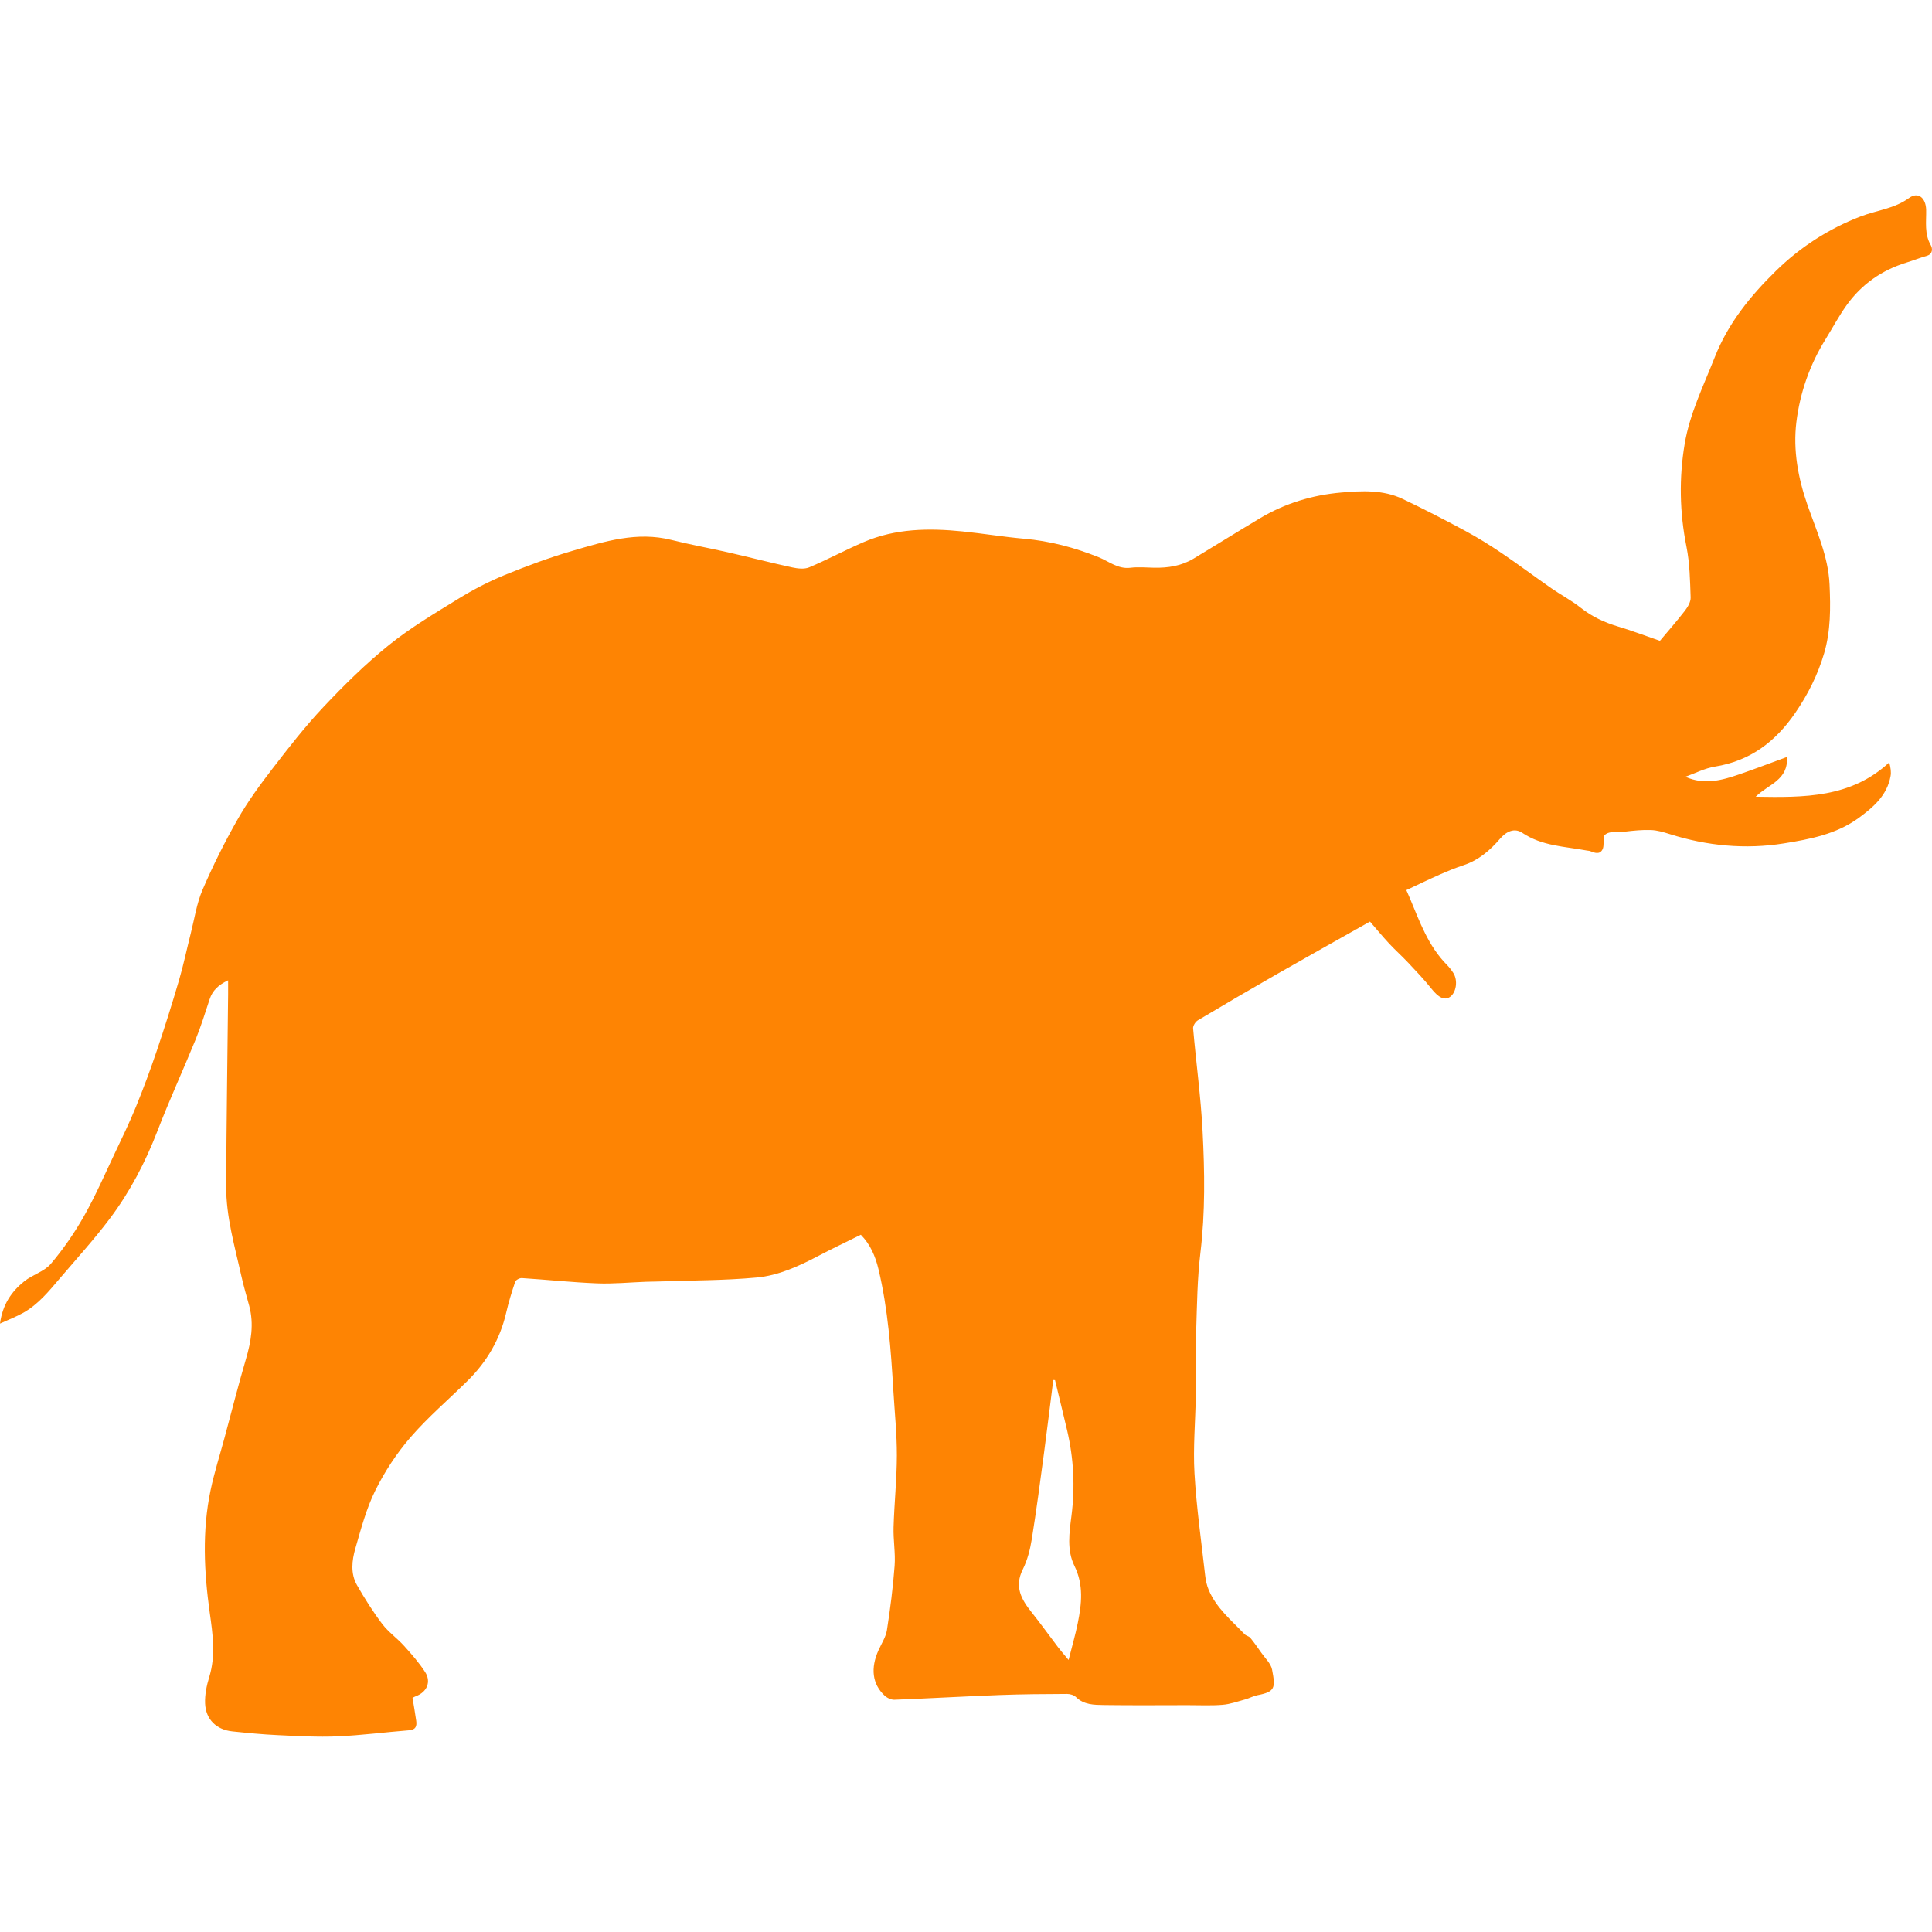
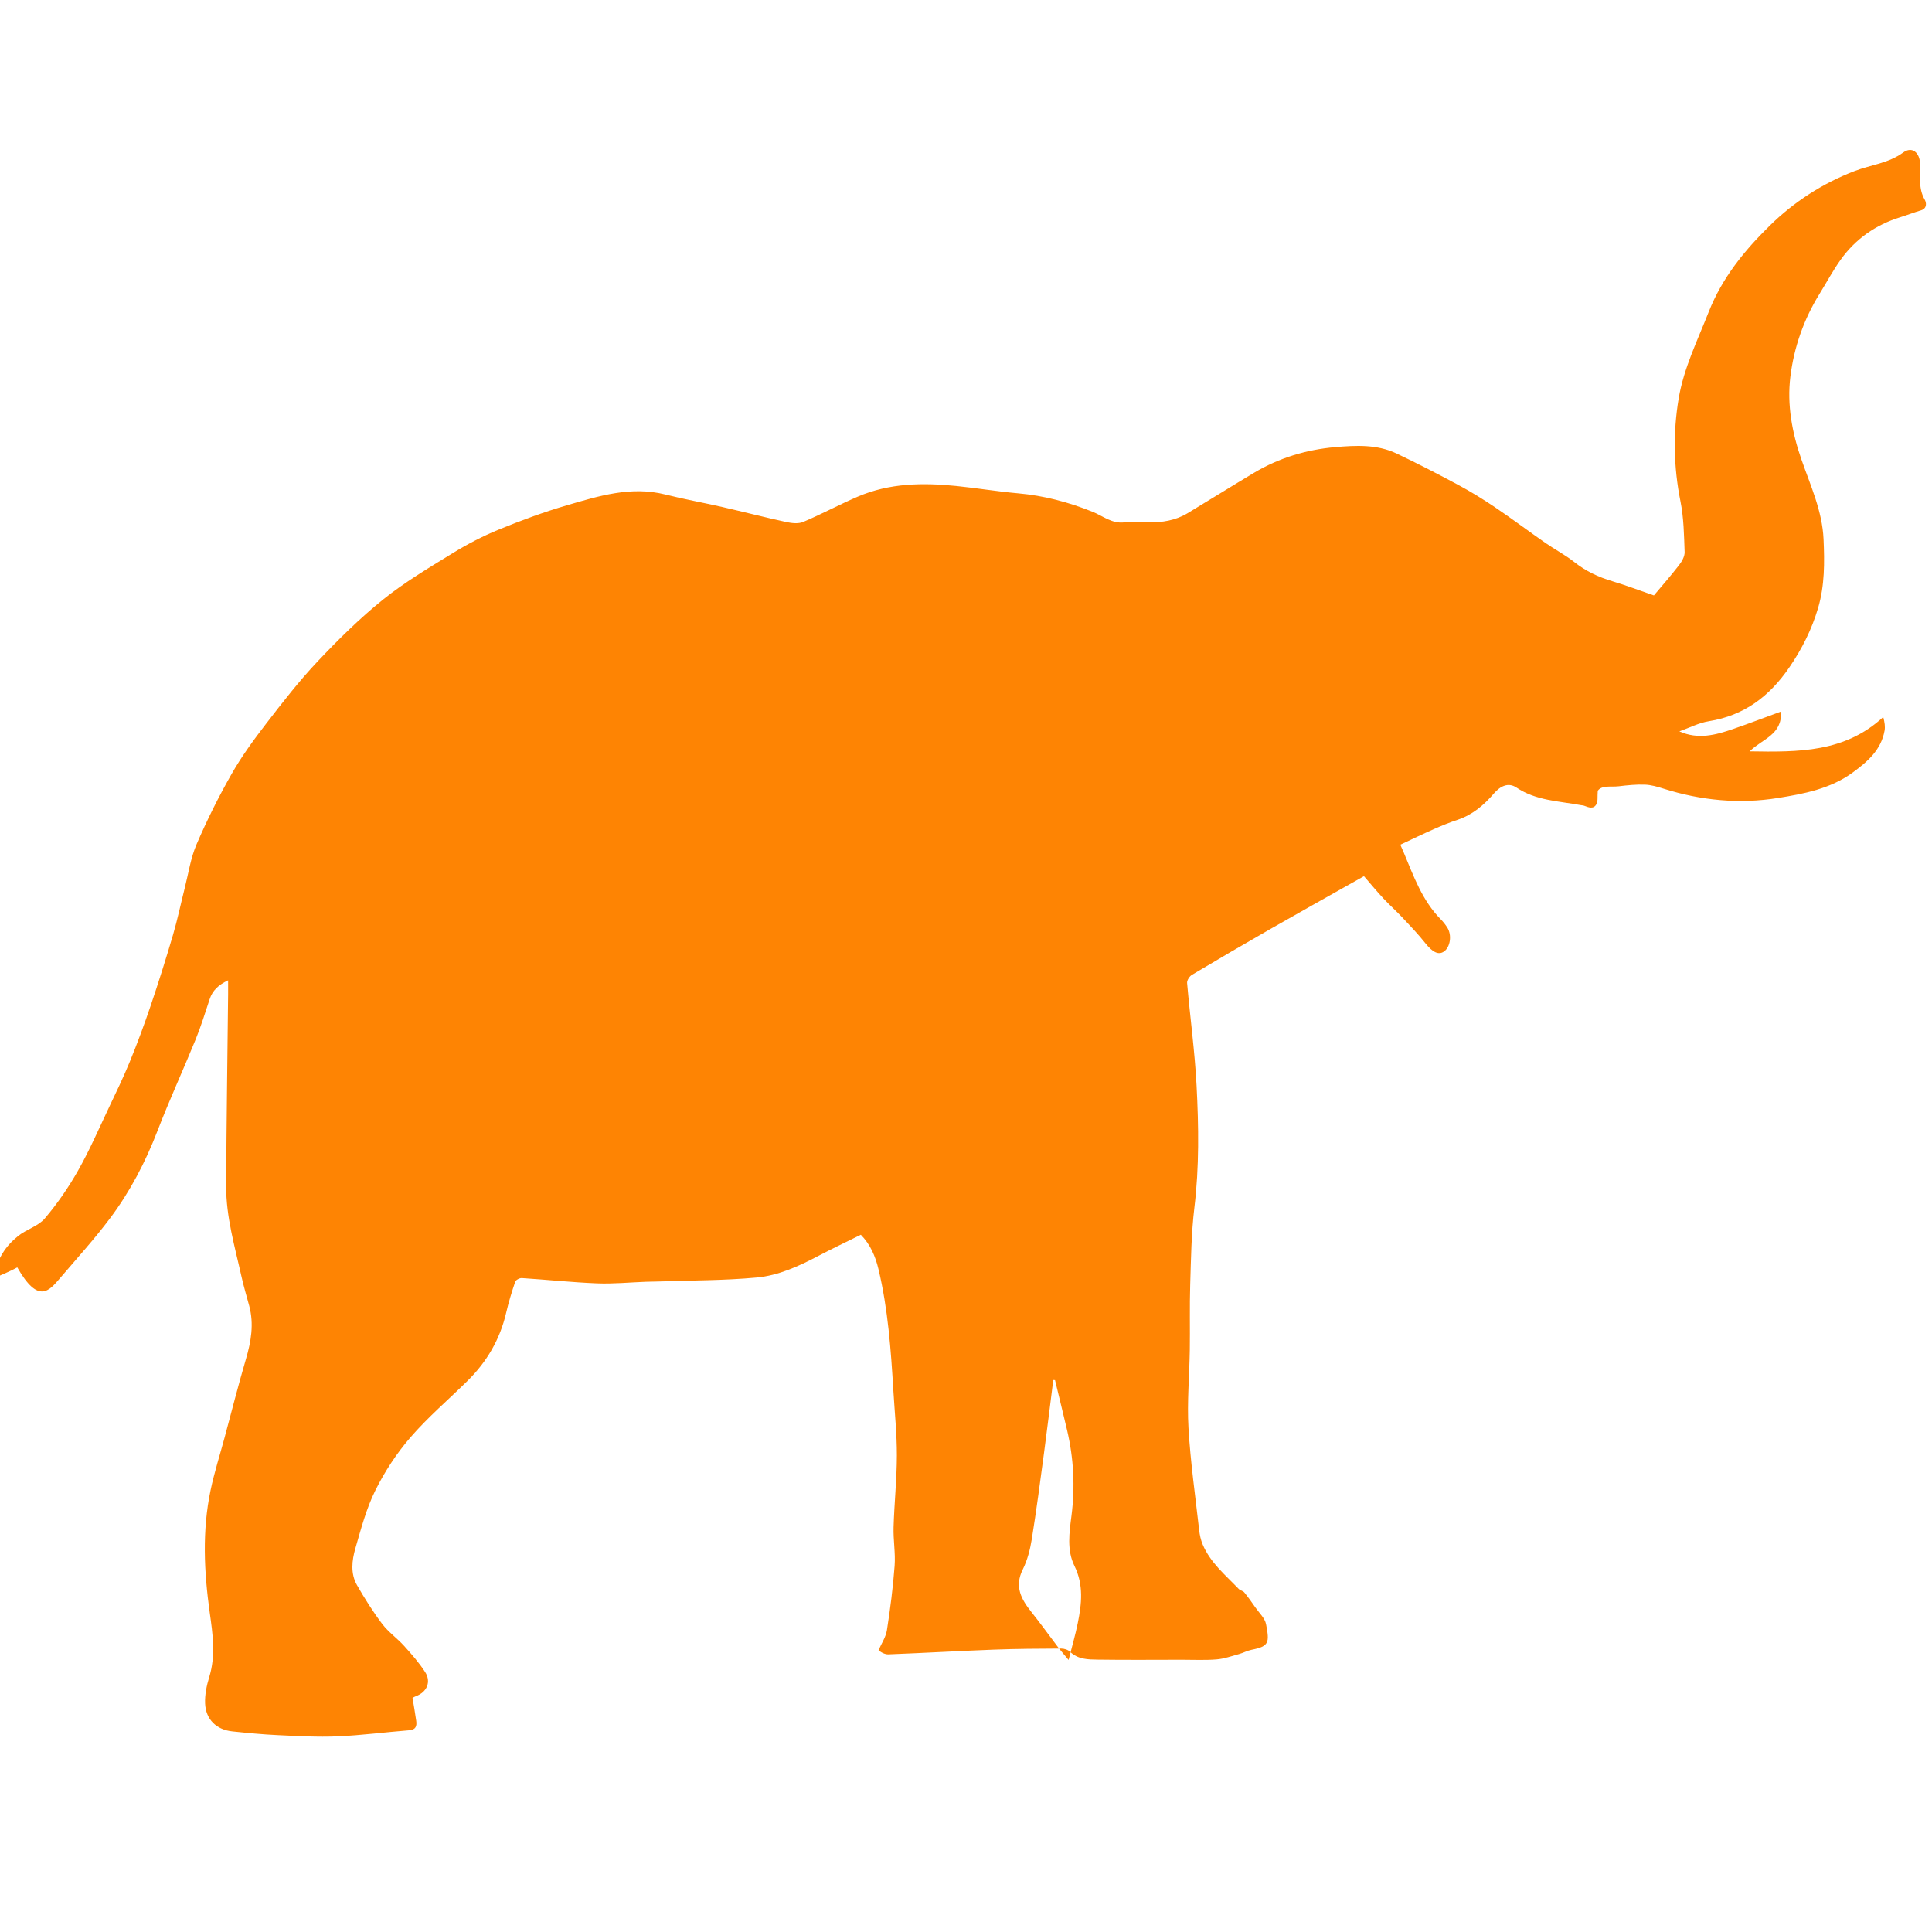
<svg xmlns="http://www.w3.org/2000/svg" version="1.1" width="512" height="512" x="0" y="0" viewBox="0 0 576.667 576.667" style="enable-background:new 0 0 512 512" xml:space="preserve" class="">
  <g>
    <g>
      <g>
-         <path d="M17.932,381.487c5.031-5.904,10.278-11.657,14.921-17.858c5.969-7.965,10.555-16.749,14.153-26.088    c3.529-9.168,7.65-18.111,11.359-27.214c1.607-3.94,2.876-8.025,4.207-12.076c0.853-2.6,2.595-4.26,5.516-5.643    c0,1.555,0.012,2.803,0,4.051c-0.204,19.111-0.49,38.222-0.583,57.333c-0.045,9.232,2.586,18.078,4.565,27.001    c0.657,2.966,1.542,5.879,2.326,8.812c1.44,5.41,0.551,10.625-1,15.896c-2.281,7.76-4.26,15.605-6.369,23.415    c-1.408,5.218-3.06,10.388-4.169,15.671c-2.55,12.146-1.958,24.37-0.253,36.564c0.901,6.431,1.832,12.804-0.159,19.246    c-0.775,2.513-1.33,5.242-1.229,7.842c0.188,4.77,3.387,7.854,8.115,8.348c4.521,0.473,9.054,0.914,13.591,1.122    c5.94,0.273,11.905,0.62,17.837,0.367c7.14-0.307,14.248-1.257,21.375-1.82c1.987-0.159,2.317-1.252,2.097-2.827    c-0.314-2.24-0.709-4.468-1.102-6.851c0.327-0.163,0.682-0.379,1.065-0.522c3.211-1.187,4.578-4.242,2.717-7.147    c-1.803-2.815-4.063-5.374-6.316-7.866c-2.06-2.281-4.675-4.104-6.516-6.532c-2.766-3.66-5.23-7.577-7.515-11.562    c-1.987-3.469-1.534-7.377-0.494-10.987c1.697-5.852,3.264-11.857,5.948-17.271c2.799-5.646,6.365-11.089,10.486-15.854    c5.202-6.018,11.326-11.24,17.014-16.847c5.777-5.688,9.723-12.407,11.562-20.363c0.722-3.125,1.665-6.205,2.697-9.245    c0.188-0.547,1.314-1.146,1.967-1.102c7.487,0.481,14.957,1.281,22.448,1.579c4.867,0.196,9.768-0.298,14.651-0.478    c1.224-0.045,2.456-0.036,3.68-0.081c9.792-0.343,19.621-0.282,29.359-1.184c6.475-0.6,12.53-3.374,18.34-6.43    c4.153-2.188,8.4-4.194,12.717-6.337c2.823,2.864,4.345,6.414,5.267,10.262c2.852,11.922,3.717,24.093,4.447,36.275    c0.388,6.442,1.057,12.885,1.044,19.327c-0.012,7.144-0.771,14.279-0.983,21.428c-0.114,3.835,0.596,7.711,0.314,11.521    c-0.478,6.414-1.297,12.815-2.293,19.177c-0.327,2.08-1.616,4.019-2.509,6.001c-2.428,5.369-1.877,10.103,1.795,13.55    c0.738,0.694,1.954,1.289,2.929,1.253c10.465-0.4,20.922-1.008,31.387-1.408c6.725-0.257,13.461-0.293,20.191-0.326    c0.895-0.004,2.029,0.347,2.645,0.951c2.387,2.317,5.406,2.321,8.324,2.362c8.334,0.118,16.67,0.045,25.01,0.036    c3.477-0.004,6.969,0.176,10.42-0.105c2.277-0.184,4.508-0.996,6.736-1.607c1.256-0.348,2.432-1.017,3.701-1.266    c5.295-1.027,5.365-2.203,4.328-7.642c-0.342-1.795-2.045-3.35-3.174-4.978c-1.061-1.53-2.139-3.056-3.318-4.5    c-0.395-0.485-1.234-0.592-1.676-1.057c-3.938-4.125-8.459-7.806-10.742-13.248c-0.568-1.347-0.895-2.844-1.057-4.3    c-1.143-10.155-2.596-20.294-3.188-30.482c-0.449-7.728,0.277-15.52,0.393-23.284c0.094-6.491-0.082-12.986,0.121-19.474    c0.242-7.687,0.332-15.419,1.25-23.036c1.465-12.134,1.281-24.264,0.652-36.377c-0.531-10.237-1.938-20.429-2.828-30.653    c-0.064-0.775,0.697-1.979,1.42-2.411c7.863-4.688,15.77-9.311,23.713-13.855c8.898-5.088,17.854-10.082,27.662-15.61    c1.689,1.946,3.627,4.3,5.691,6.532c1.836,1.979,3.865,3.778,5.713,5.744c2.371,2.518,4.77,5.022,6.916,7.724    c2.102,2.644,3.879,3.627,5.531,2.505c1.91-1.293,2.457-4.912,1.021-7.168c-0.557-0.869-1.201-1.705-1.926-2.436    c-5.549-5.606-8.111-12.865-11.057-19.915c-0.27-0.645-0.561-1.281-1.041-2.375c3.328-1.559,6.646-3.17,10.016-4.659    c2.311-1.02,4.66-1.979,7.055-2.771c4.488-1.485,7.891-4.41,10.889-7.895c1.857-2.154,4.273-3.37,6.672-1.759    c5.879,3.946,12.672,4.043,19.217,5.263c0.342,0.065,0.709,0.062,1.027,0.184c1.352,0.522,2.848,1.118,3.686-0.526    c0.457-0.898,0.232-2.146,0.371-3.946c1.256-1.734,3.928-1.061,6.266-1.338c2.588-0.31,5.211-0.58,7.811-0.486    c1.867,0.069,3.754,0.625,5.557,1.196c11.17,3.541,22.652,4.635,34.125,2.791c7.748-1.245,15.684-2.729,22.346-7.609    c4.424-3.239,8.467-6.732,9.502-12.489c0.217-1.179,0.033-2.432-0.395-4.072c-11.465,10.592-25.285,10.49-39.865,10.241    c3.773-3.758,9.762-4.892,9.334-11.869c-5.006,1.832-9.648,3.615-14.354,5.227c-5.133,1.758-10.334,3.195-15.98,0.686    c2.938-1.041,5.797-2.546,8.824-3.036c10.527-1.697,18.078-7.414,23.994-16.047c3.787-5.528,6.707-11.338,8.598-17.74    c1.99-6.744,1.938-13.635,1.631-20.539c-0.375-8.417-3.889-15.994-6.602-23.782c-2.791-8.013-4.332-16.324-3.301-24.733    c1.082-8.776,3.998-17.108,8.703-24.713c2.102-3.395,3.982-6.944,6.299-10.179c4.457-6.222,10.461-10.425,17.797-12.697    c2.061-0.636,4.076-1.436,6.145-2.04c1.918-0.559,1.67-2.313,1.168-3.178c-1.955-3.382-1.307-6.989-1.379-10.535    c-0.078-3.521-2.363-5.528-5.064-3.562c-4.447,3.243-9.682,3.68-14.492,5.528c-9.566,3.676-18.098,9.196-25.352,16.32    c-7.561,7.421-14.199,15.557-18.205,25.737c-3.342,8.495-7.434,16.752-8.957,25.786c-1.717,10.212-1.529,20.481,0.527,30.743    c0.99,4.941,1.064,10.086,1.244,15.149c0.045,1.306-0.844,2.832-1.705,3.941c-2.543,3.276-5.283,6.393-7.463,8.997    c-4.316-1.489-8.322-3.02-12.416-4.244c-4.133-1.232-7.895-2.982-11.305-5.688c-2.713-2.154-5.838-3.774-8.691-5.761    c-4.998-3.472-9.861-7.14-14.9-10.542c-3.533-2.387-7.176-4.644-10.93-6.663c-6.123-3.296-12.312-6.487-18.592-9.474    c-5.818-2.762-12.154-2.428-18.303-1.893c-8.584,0.747-16.766,3.215-24.229,7.67c-6.641,3.966-13.207,8.062-19.832,12.057    c-3.631,2.187-7.65,2.807-11.828,2.717c-2.338-0.049-4.709-0.273-7.01,0.013c-3.736,0.465-6.459-1.934-9.521-3.162    c-7.193-2.885-14.521-4.827-22.244-5.508c-6.158-0.542-12.27-1.566-18.422-2.187c-10.004-1.008-19.951-0.881-29.388,3.17    c-5.504,2.362-10.792,5.227-16.304,7.556c-1.448,0.612-3.452,0.379-5.088,0.024c-6.373-1.383-12.689-3.023-19.049-4.476    c-5.667-1.293-11.396-2.317-17.03-3.733c-10.216-2.57-19.812,0.429-29.364,3.219c-6.928,2.024-13.737,4.545-20.42,7.283    c-4.737,1.942-9.347,4.341-13.708,7.026c-7.087,4.361-14.312,8.646-20.771,13.843c-6.973,5.614-13.411,11.979-19.563,18.503    c-5.483,5.81-10.412,12.167-15.3,18.507c-3.705,4.806-7.315,9.755-10.311,15.01c-3.872,6.797-7.385,13.839-10.473,21.024    c-1.771,4.108-2.423,8.699-3.538,13.084c-1.179,4.644-2.146,9.343-3.492,13.934c-2.081,7.087-4.3,14.137-6.667,21.134    c-1.893,5.603-3.953,11.155-6.189,16.631c-1.901,4.667-4.104,9.212-6.267,13.77c-2.991,6.308-5.773,12.737-9.205,18.805    c-2.856,5.047-6.202,9.91-9.951,14.325c-1.971,2.313-5.483,3.239-7.952,5.23c-3.721,3.003-6.418,6.801-7.209,12.591    c2.689-1.232,4.912-2.068,6.957-3.224C11.449,389.32,14.647,385.338,17.932,381.487z M305.273,468.456    c1.379-2.771,2.195-5.933,2.689-9.009c1.387-8.588,2.514-17.218,3.668-25.843c0.967-7.226,1.836-14.463,2.75-21.697    c0.176,0.013,0.352,0.028,0.525,0.041c1.199,4.974,2.428,9.942,3.596,14.921c1.975,8.429,2.424,16.907,1.316,25.532    c-0.641,5.002-1.443,10.253,0.883,14.985c2.789,5.672,2.158,11.335,0.99,17.092c-0.693,3.431-1.68,6.801-2.736,10.991    c-1.412-1.705-2.307-2.717-3.127-3.786c-2.631-3.456-5.156-6.993-7.865-10.388C304.875,477.44,302.695,473.638,305.273,468.456z" fill="#fe8403" data-original="#000000" style="" class="" />
+         <path d="M17.932,381.487c5.031-5.904,10.278-11.657,14.921-17.858c5.969-7.965,10.555-16.749,14.153-26.088    c3.529-9.168,7.65-18.111,11.359-27.214c1.607-3.94,2.876-8.025,4.207-12.076c0.853-2.6,2.595-4.26,5.516-5.643    c0,1.555,0.012,2.803,0,4.051c-0.204,19.111-0.49,38.222-0.583,57.333c-0.045,9.232,2.586,18.078,4.565,27.001    c0.657,2.966,1.542,5.879,2.326,8.812c1.44,5.41,0.551,10.625-1,15.896c-2.281,7.76-4.26,15.605-6.369,23.415    c-1.408,5.218-3.06,10.388-4.169,15.671c-2.55,12.146-1.958,24.37-0.253,36.564c0.901,6.431,1.832,12.804-0.159,19.246    c-0.775,2.513-1.33,5.242-1.229,7.842c0.188,4.77,3.387,7.854,8.115,8.348c4.521,0.473,9.054,0.914,13.591,1.122    c5.94,0.273,11.905,0.62,17.837,0.367c7.14-0.307,14.248-1.257,21.375-1.82c1.987-0.159,2.317-1.252,2.097-2.827    c-0.314-2.24-0.709-4.468-1.102-6.851c0.327-0.163,0.682-0.379,1.065-0.522c3.211-1.187,4.578-4.242,2.717-7.147    c-1.803-2.815-4.063-5.374-6.316-7.866c-2.06-2.281-4.675-4.104-6.516-6.532c-2.766-3.66-5.23-7.577-7.515-11.562    c-1.987-3.469-1.534-7.377-0.494-10.987c1.697-5.852,3.264-11.857,5.948-17.271c2.799-5.646,6.365-11.089,10.486-15.854    c5.202-6.018,11.326-11.24,17.014-16.847c5.777-5.688,9.723-12.407,11.562-20.363c0.722-3.125,1.665-6.205,2.697-9.245    c0.188-0.547,1.314-1.146,1.967-1.102c7.487,0.481,14.957,1.281,22.448,1.579c4.867,0.196,9.768-0.298,14.651-0.478    c1.224-0.045,2.456-0.036,3.68-0.081c9.792-0.343,19.621-0.282,29.359-1.184c6.475-0.6,12.53-3.374,18.34-6.43    c4.153-2.188,8.4-4.194,12.717-6.337c2.823,2.864,4.345,6.414,5.267,10.262c2.852,11.922,3.717,24.093,4.447,36.275    c0.388,6.442,1.057,12.885,1.044,19.327c-0.012,7.144-0.771,14.279-0.983,21.428c-0.114,3.835,0.596,7.711,0.314,11.521    c-0.478,6.414-1.297,12.815-2.293,19.177c-0.327,2.08-1.616,4.019-2.509,6.001c0.738,0.694,1.954,1.289,2.929,1.253c10.465-0.4,20.922-1.008,31.387-1.408c6.725-0.257,13.461-0.293,20.191-0.326    c0.895-0.004,2.029,0.347,2.645,0.951c2.387,2.317,5.406,2.321,8.324,2.362c8.334,0.118,16.67,0.045,25.01,0.036    c3.477-0.004,6.969,0.176,10.42-0.105c2.277-0.184,4.508-0.996,6.736-1.607c1.256-0.348,2.432-1.017,3.701-1.266    c5.295-1.027,5.365-2.203,4.328-7.642c-0.342-1.795-2.045-3.35-3.174-4.978c-1.061-1.53-2.139-3.056-3.318-4.5    c-0.395-0.485-1.234-0.592-1.676-1.057c-3.938-4.125-8.459-7.806-10.742-13.248c-0.568-1.347-0.895-2.844-1.057-4.3    c-1.143-10.155-2.596-20.294-3.188-30.482c-0.449-7.728,0.277-15.52,0.393-23.284c0.094-6.491-0.082-12.986,0.121-19.474    c0.242-7.687,0.332-15.419,1.25-23.036c1.465-12.134,1.281-24.264,0.652-36.377c-0.531-10.237-1.938-20.429-2.828-30.653    c-0.064-0.775,0.697-1.979,1.42-2.411c7.863-4.688,15.77-9.311,23.713-13.855c8.898-5.088,17.854-10.082,27.662-15.61    c1.689,1.946,3.627,4.3,5.691,6.532c1.836,1.979,3.865,3.778,5.713,5.744c2.371,2.518,4.77,5.022,6.916,7.724    c2.102,2.644,3.879,3.627,5.531,2.505c1.91-1.293,2.457-4.912,1.021-7.168c-0.557-0.869-1.201-1.705-1.926-2.436    c-5.549-5.606-8.111-12.865-11.057-19.915c-0.27-0.645-0.561-1.281-1.041-2.375c3.328-1.559,6.646-3.17,10.016-4.659    c2.311-1.02,4.66-1.979,7.055-2.771c4.488-1.485,7.891-4.41,10.889-7.895c1.857-2.154,4.273-3.37,6.672-1.759    c5.879,3.946,12.672,4.043,19.217,5.263c0.342,0.065,0.709,0.062,1.027,0.184c1.352,0.522,2.848,1.118,3.686-0.526    c0.457-0.898,0.232-2.146,0.371-3.946c1.256-1.734,3.928-1.061,6.266-1.338c2.588-0.31,5.211-0.58,7.811-0.486    c1.867,0.069,3.754,0.625,5.557,1.196c11.17,3.541,22.652,4.635,34.125,2.791c7.748-1.245,15.684-2.729,22.346-7.609    c4.424-3.239,8.467-6.732,9.502-12.489c0.217-1.179,0.033-2.432-0.395-4.072c-11.465,10.592-25.285,10.49-39.865,10.241    c3.773-3.758,9.762-4.892,9.334-11.869c-5.006,1.832-9.648,3.615-14.354,5.227c-5.133,1.758-10.334,3.195-15.98,0.686    c2.938-1.041,5.797-2.546,8.824-3.036c10.527-1.697,18.078-7.414,23.994-16.047c3.787-5.528,6.707-11.338,8.598-17.74    c1.99-6.744,1.938-13.635,1.631-20.539c-0.375-8.417-3.889-15.994-6.602-23.782c-2.791-8.013-4.332-16.324-3.301-24.733    c1.082-8.776,3.998-17.108,8.703-24.713c2.102-3.395,3.982-6.944,6.299-10.179c4.457-6.222,10.461-10.425,17.797-12.697    c2.061-0.636,4.076-1.436,6.145-2.04c1.918-0.559,1.67-2.313,1.168-3.178c-1.955-3.382-1.307-6.989-1.379-10.535    c-0.078-3.521-2.363-5.528-5.064-3.562c-4.447,3.243-9.682,3.68-14.492,5.528c-9.566,3.676-18.098,9.196-25.352,16.32    c-7.561,7.421-14.199,15.557-18.205,25.737c-3.342,8.495-7.434,16.752-8.957,25.786c-1.717,10.212-1.529,20.481,0.527,30.743    c0.99,4.941,1.064,10.086,1.244,15.149c0.045,1.306-0.844,2.832-1.705,3.941c-2.543,3.276-5.283,6.393-7.463,8.997    c-4.316-1.489-8.322-3.02-12.416-4.244c-4.133-1.232-7.895-2.982-11.305-5.688c-2.713-2.154-5.838-3.774-8.691-5.761    c-4.998-3.472-9.861-7.14-14.9-10.542c-3.533-2.387-7.176-4.644-10.93-6.663c-6.123-3.296-12.312-6.487-18.592-9.474    c-5.818-2.762-12.154-2.428-18.303-1.893c-8.584,0.747-16.766,3.215-24.229,7.67c-6.641,3.966-13.207,8.062-19.832,12.057    c-3.631,2.187-7.65,2.807-11.828,2.717c-2.338-0.049-4.709-0.273-7.01,0.013c-3.736,0.465-6.459-1.934-9.521-3.162    c-7.193-2.885-14.521-4.827-22.244-5.508c-6.158-0.542-12.27-1.566-18.422-2.187c-10.004-1.008-19.951-0.881-29.388,3.17    c-5.504,2.362-10.792,5.227-16.304,7.556c-1.448,0.612-3.452,0.379-5.088,0.024c-6.373-1.383-12.689-3.023-19.049-4.476    c-5.667-1.293-11.396-2.317-17.03-3.733c-10.216-2.57-19.812,0.429-29.364,3.219c-6.928,2.024-13.737,4.545-20.42,7.283    c-4.737,1.942-9.347,4.341-13.708,7.026c-7.087,4.361-14.312,8.646-20.771,13.843c-6.973,5.614-13.411,11.979-19.563,18.503    c-5.483,5.81-10.412,12.167-15.3,18.507c-3.705,4.806-7.315,9.755-10.311,15.01c-3.872,6.797-7.385,13.839-10.473,21.024    c-1.771,4.108-2.423,8.699-3.538,13.084c-1.179,4.644-2.146,9.343-3.492,13.934c-2.081,7.087-4.3,14.137-6.667,21.134    c-1.893,5.603-3.953,11.155-6.189,16.631c-1.901,4.667-4.104,9.212-6.267,13.77c-2.991,6.308-5.773,12.737-9.205,18.805    c-2.856,5.047-6.202,9.91-9.951,14.325c-1.971,2.313-5.483,3.239-7.952,5.23c-3.721,3.003-6.418,6.801-7.209,12.591    c2.689-1.232,4.912-2.068,6.957-3.224C11.449,389.32,14.647,385.338,17.932,381.487z M305.273,468.456    c1.379-2.771,2.195-5.933,2.689-9.009c1.387-8.588,2.514-17.218,3.668-25.843c0.967-7.226,1.836-14.463,2.75-21.697    c0.176,0.013,0.352,0.028,0.525,0.041c1.199,4.974,2.428,9.942,3.596,14.921c1.975,8.429,2.424,16.907,1.316,25.532    c-0.641,5.002-1.443,10.253,0.883,14.985c2.789,5.672,2.158,11.335,0.99,17.092c-0.693,3.431-1.68,6.801-2.736,10.991    c-1.412-1.705-2.307-2.717-3.127-3.786c-2.631-3.456-5.156-6.993-7.865-10.388C304.875,477.44,302.695,473.638,305.273,468.456z" fill="#fe8403" data-original="#000000" style="" class="" />
      </g>
    </g>
    <g>
</g>
    <g>
</g>
    <g>
</g>
    <g>
</g>
    <g>
</g>
    <g>
</g>
    <g>
</g>
    <g>
</g>
    <g>
</g>
    <g>
</g>
    <g>
</g>
    <g>
</g>
    <g>
</g>
    <g>
</g>
    <g>
</g>
  </g>
</svg>